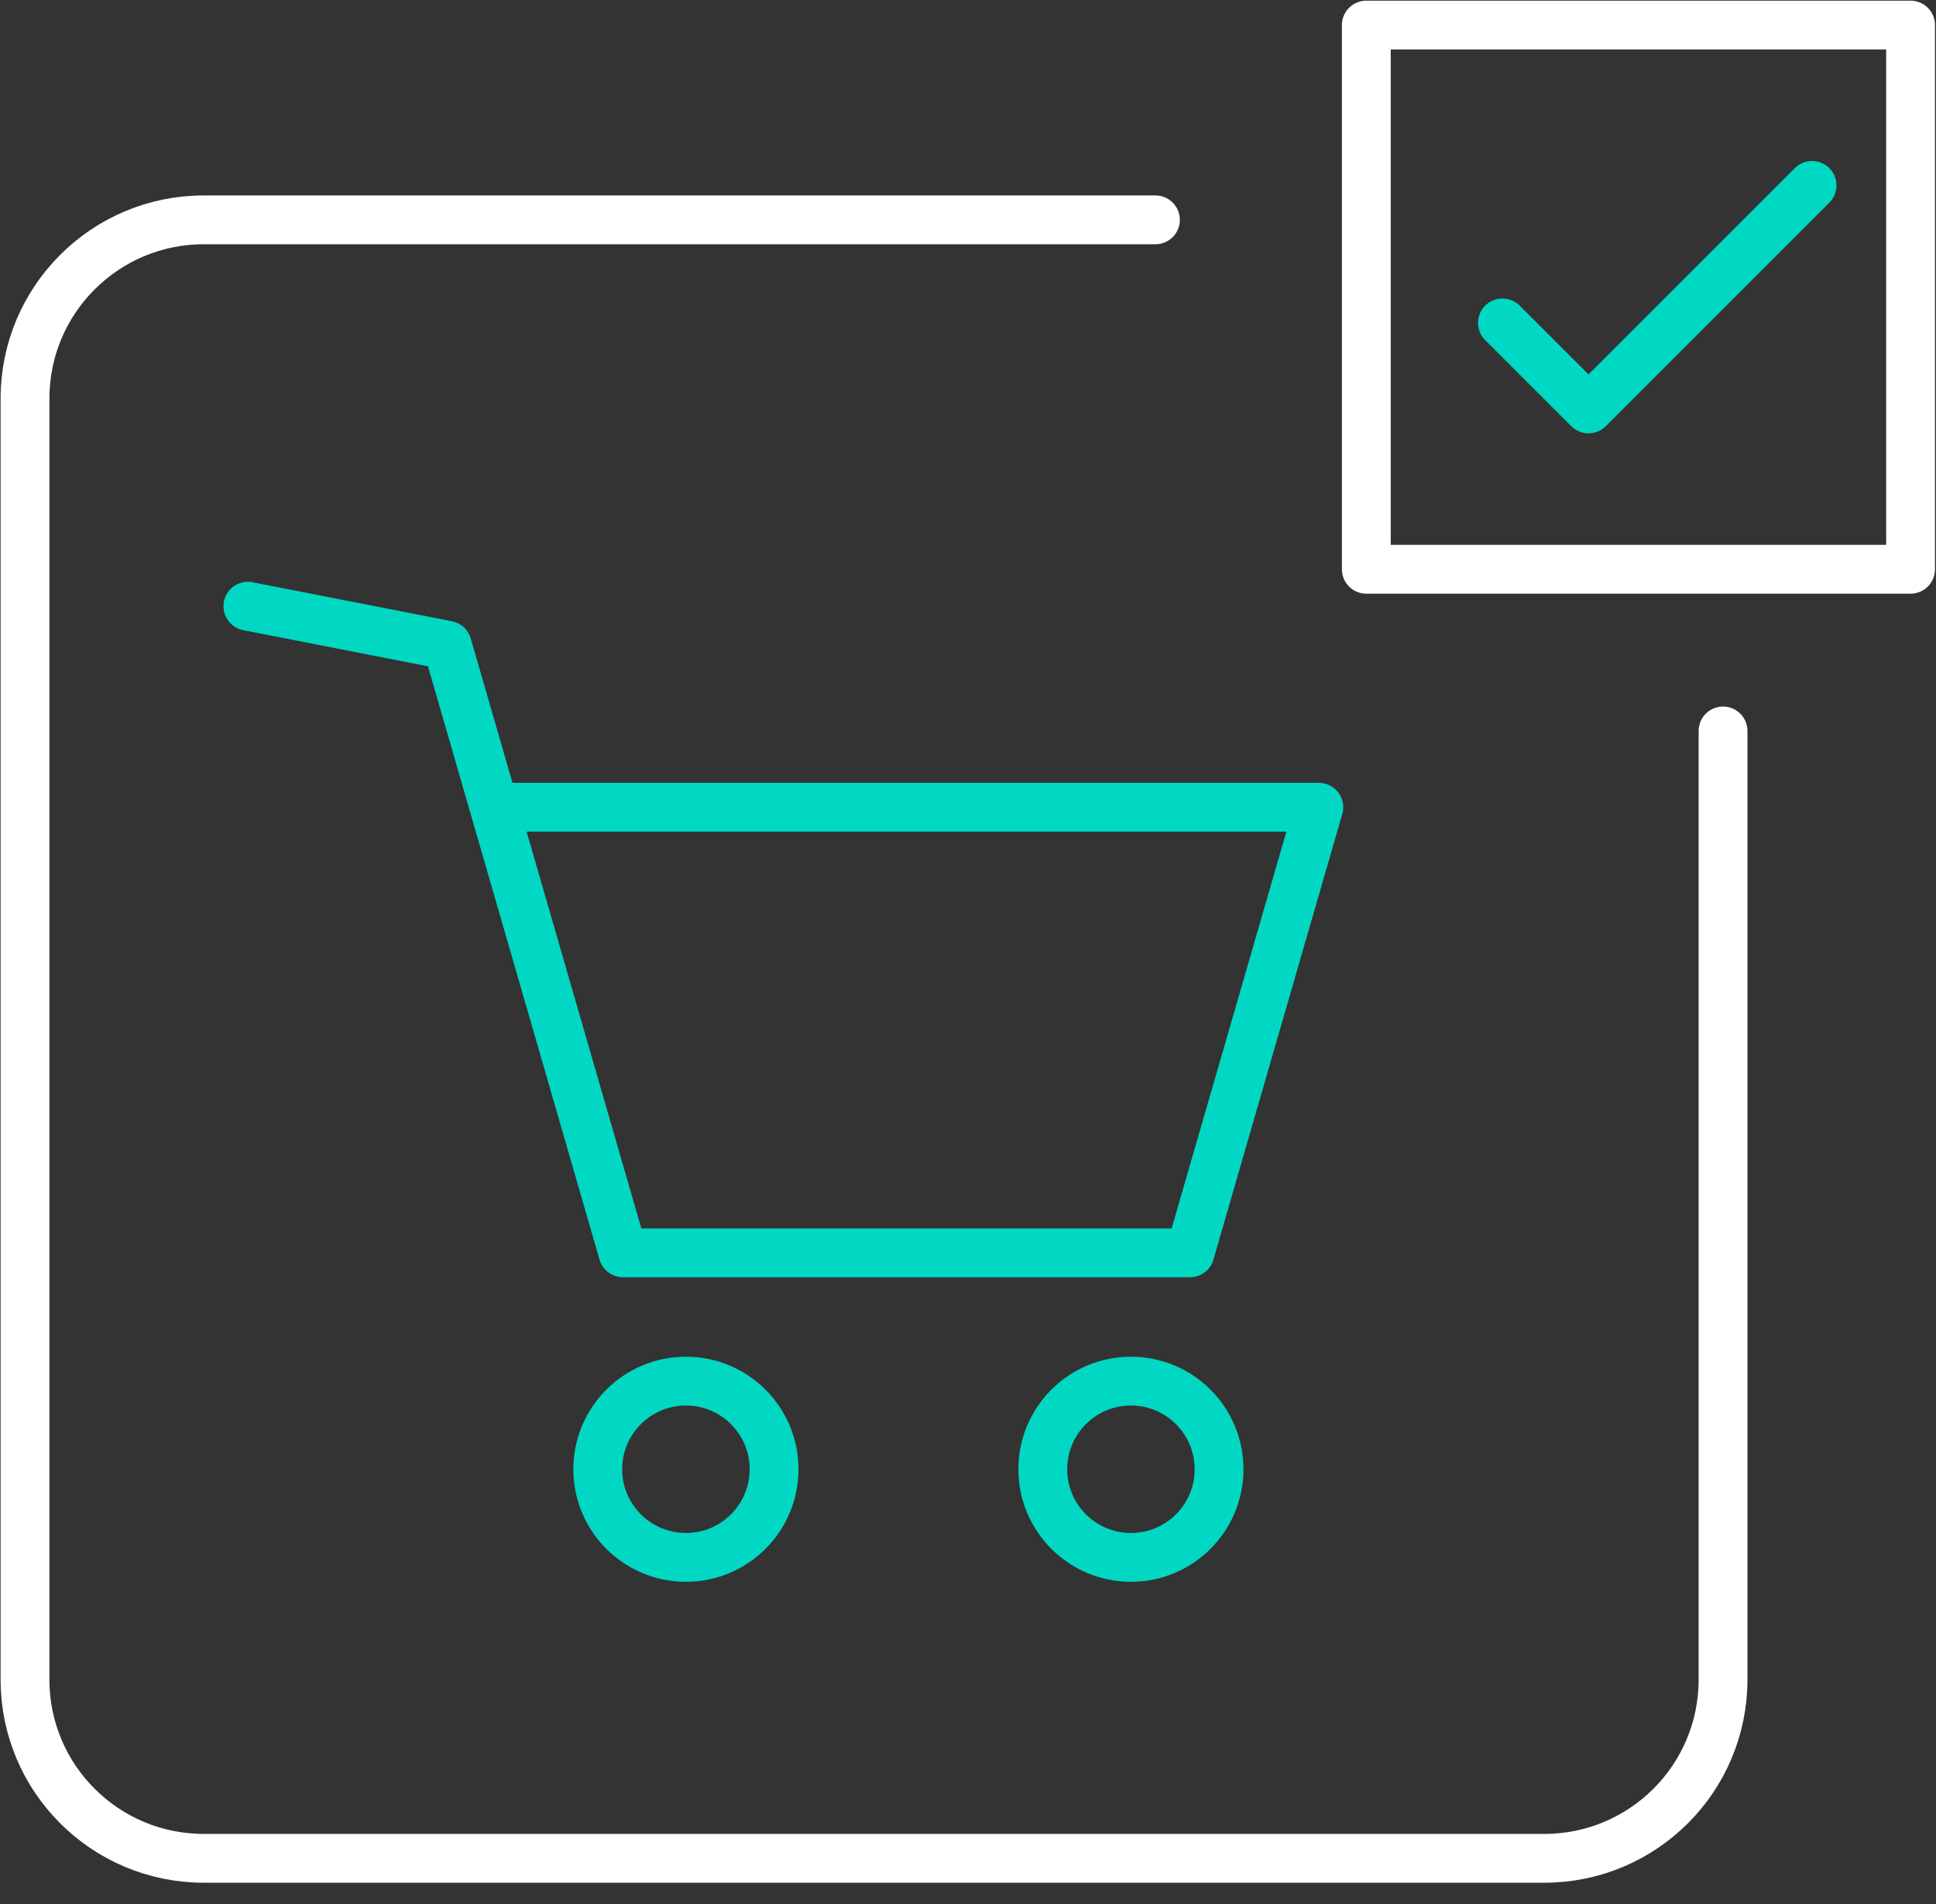
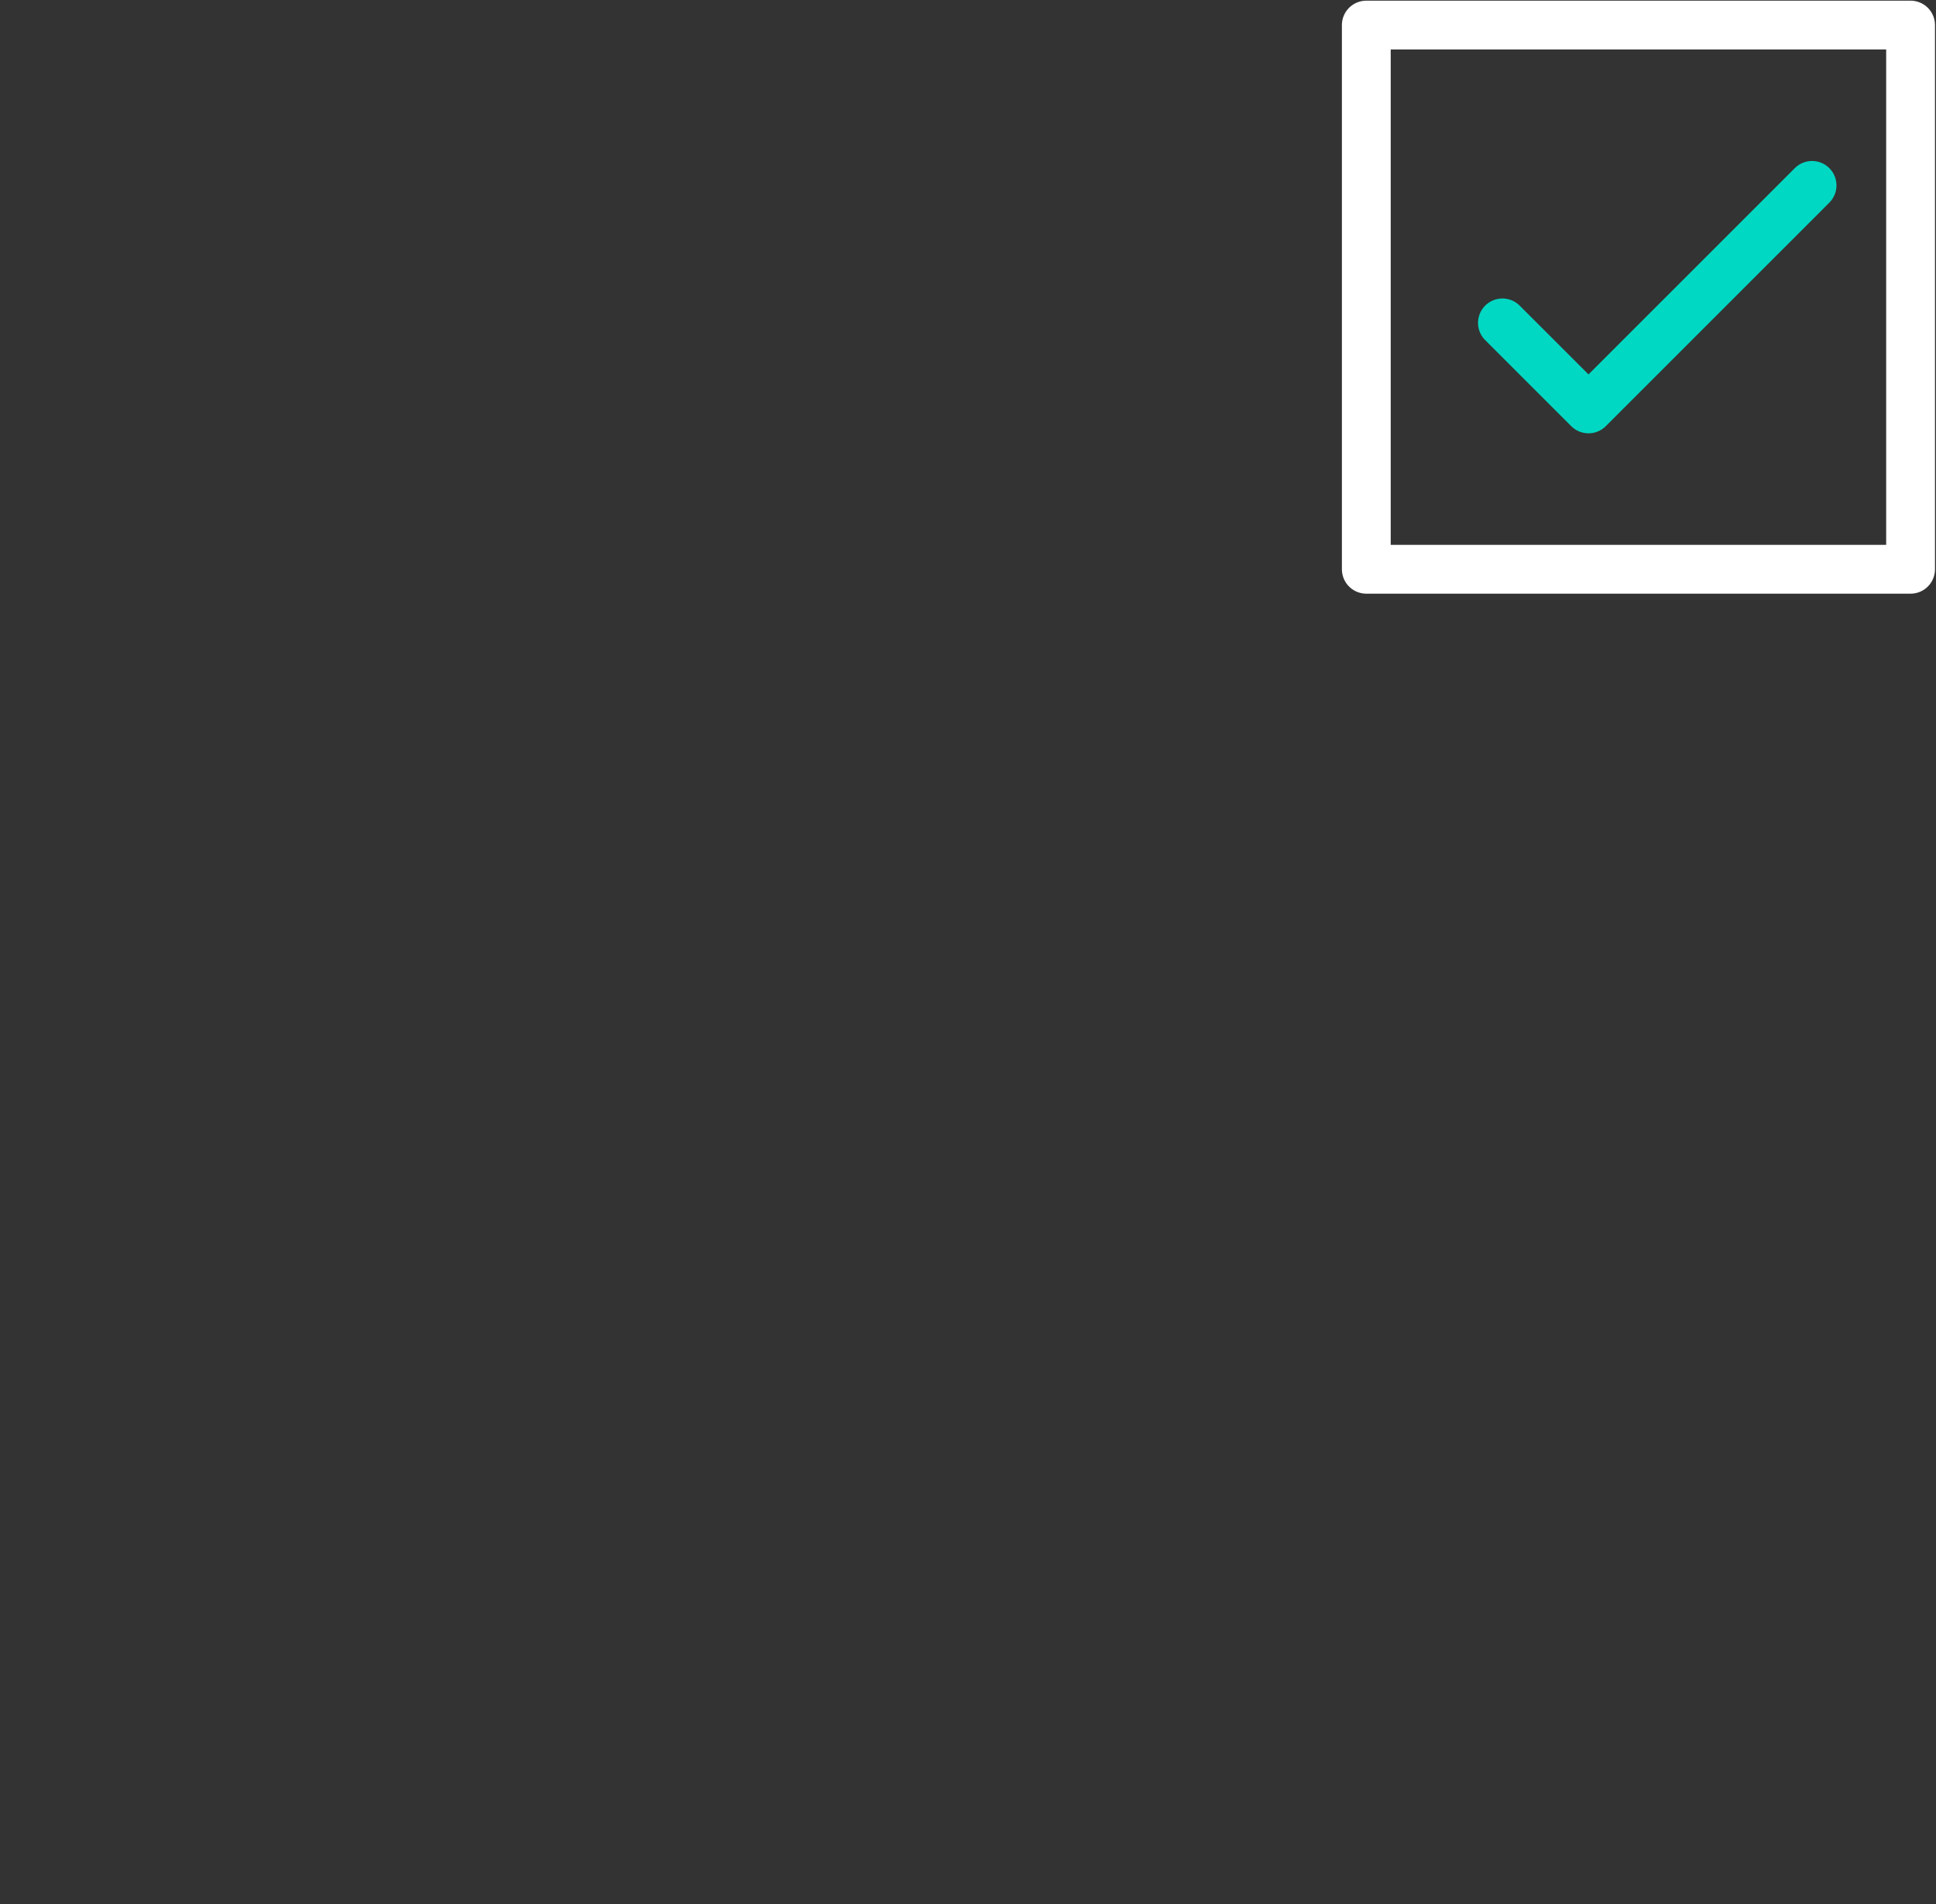
<svg xmlns="http://www.w3.org/2000/svg" width="61" height="60" viewBox="0 0 61 60">
  <rect x="0" y="0" width="61" height="60" fill="#333333" stroke="none" />
  <g fill="none" fill-rule="evenodd" stroke-linecap="round" stroke-linejoin="round">
    <g stroke-width="1.538">
      <g>
        <g>
          <g>
-             <path stroke="#FFF" d="M54.29 23.034V52.93c0 3.11-2.522 5.63-5.632 5.63H6.42c-3.11 0-5.632-2.52-5.632-5.63V12.558c0-3.109 2.521-5.63 5.632-5.63h29.986" transform="translate(-1031 -981) translate(610 981) translate(390) translate(31)" />
-             <path stroke="#00D8C3" d="M38.41 46.3c0-1.534-1.243-2.778-2.776-2.778-1.534 0-2.778 1.244-2.778 2.777 0 1.535 1.244 2.778 2.778 2.778 1.533 0 2.777-1.243 2.777-2.778zM24.39 46.3c0-1.534-1.243-2.778-2.778-2.778-1.533 0-2.778 1.244-2.778 2.777 0 1.535 1.245 2.778 2.778 2.778 1.535 0 2.777-1.243 2.777-2.778zM7.81 19.103L14.093 20.332 19.629 39.48 37.494 39.48 41.554 25.438 15.569 25.438" transform="translate(-1031 -981) translate(610 981) translate(390) translate(31)" />
            <path stroke="#FFF" d="M43.05 17.939L60.199 17.939 60.199 0.79 43.05 0.79z" transform="translate(-1031 -981) translate(610 981) translate(390) translate(31)" />
            <path stroke="#00D8C3" d="M47.339 10.175L50.051 12.886 57.095 5.842" transform="translate(-1031 -981) translate(610 981) translate(390) translate(31)" />
          </g>
        </g>
      </g>
    </g>
  </g>
</svg>